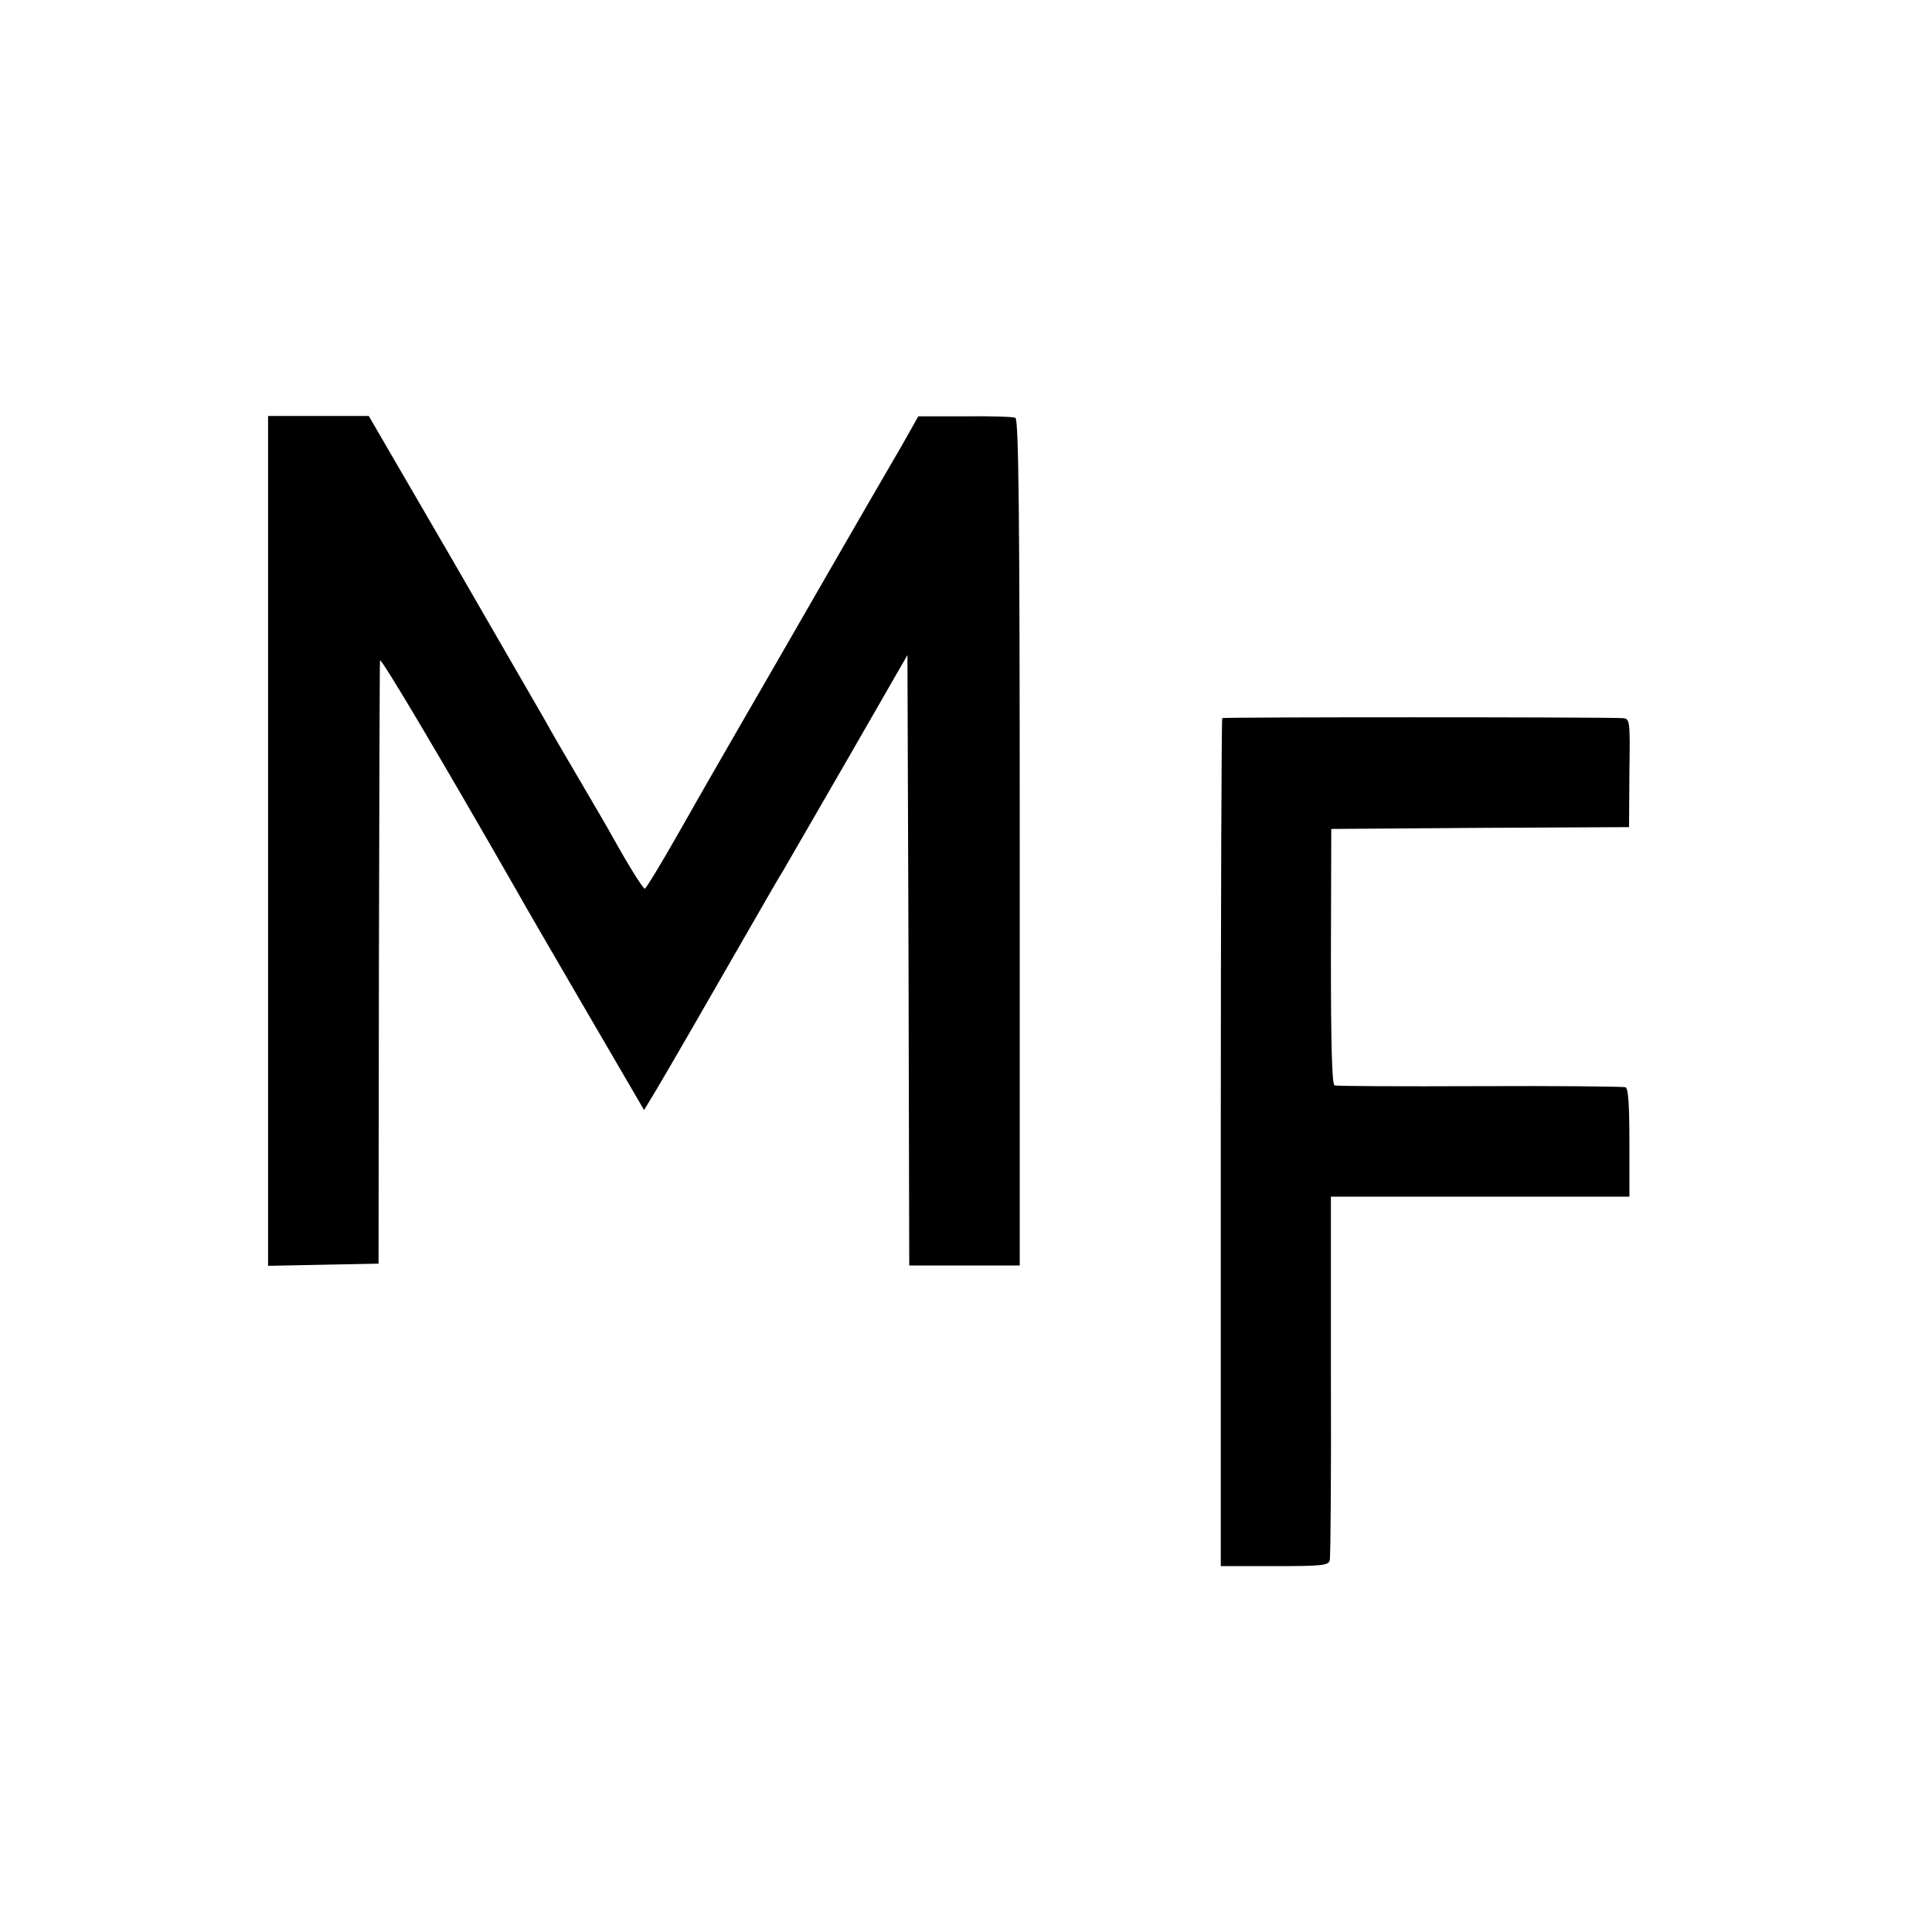
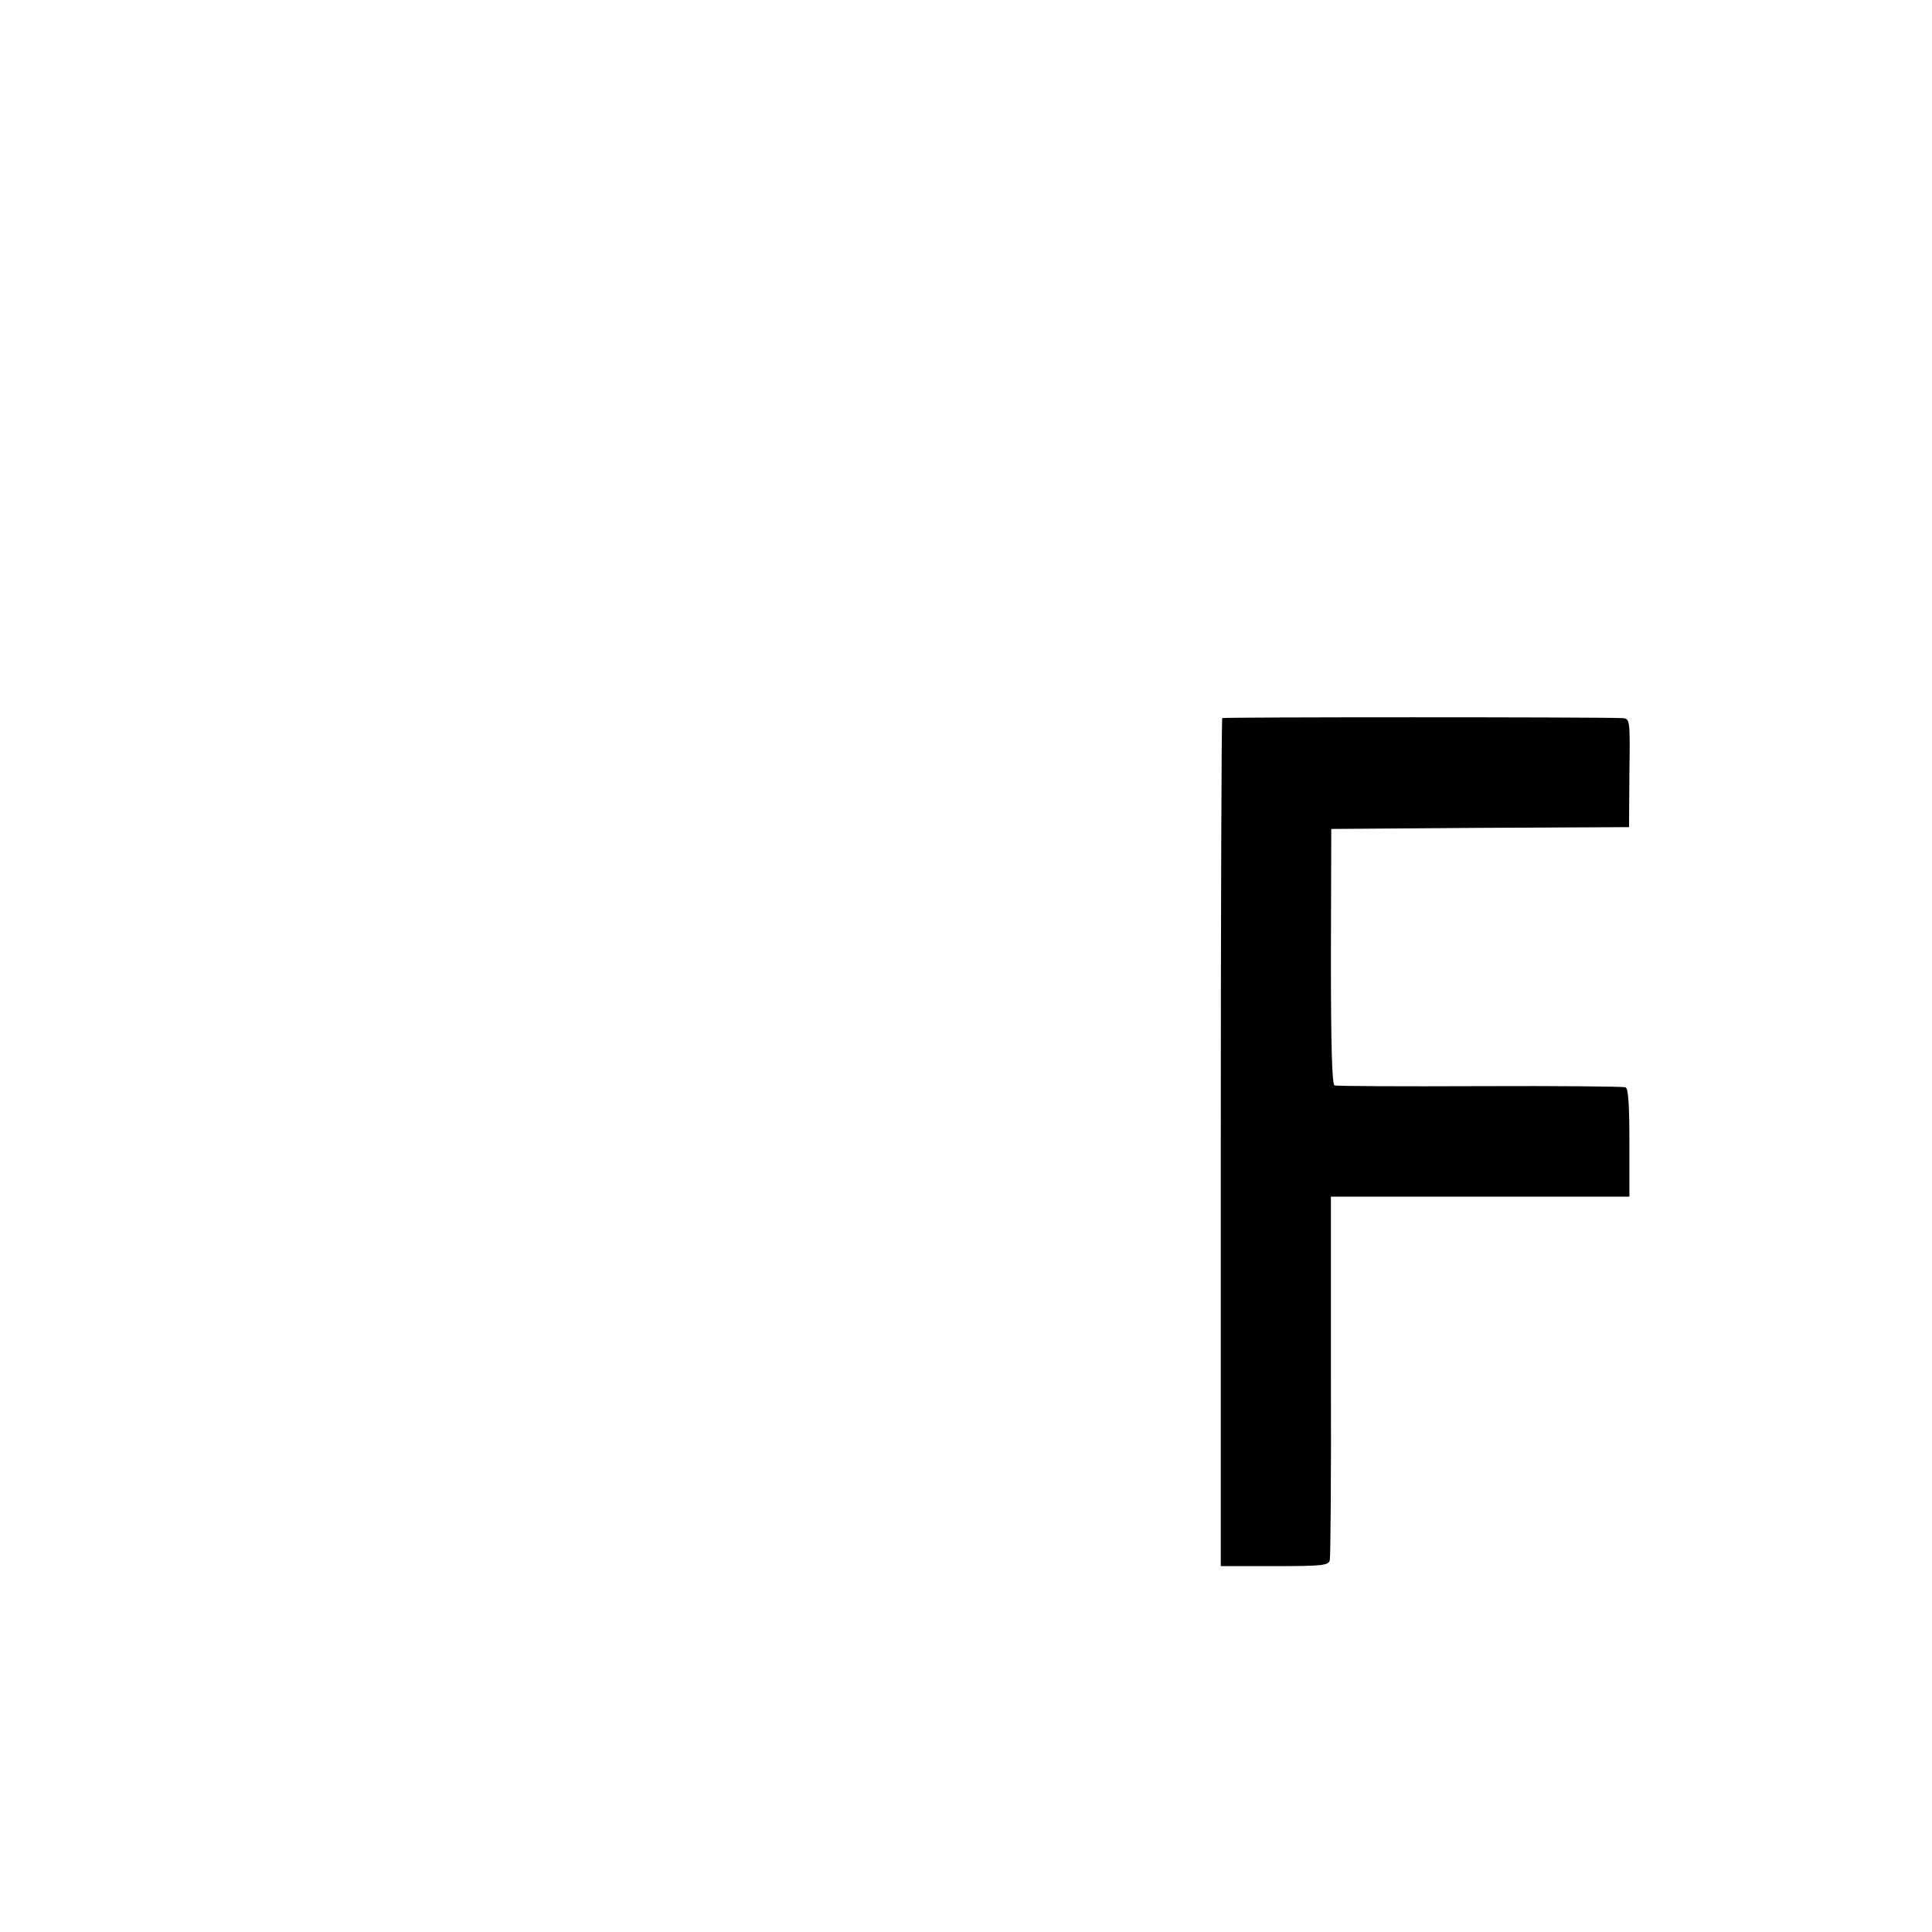
<svg xmlns="http://www.w3.org/2000/svg" version="1.0" width="16pt" height="16pt" viewBox="0 0 16 16" preserveAspectRatio="xMidYMid meet">
  <g transform="translate(0,16) scale(0.003,-0.003)" fill="#000000" stroke="none">
-     <path d="M740 3012 l0 -1173 153 3 152 3 1 825 c1 454 2 832 3 840 1 12 175 -282 377 -635 12 -22 96 -167 187 -323 l165 -283 35 58 c31 52 135 232 279 483 27 47 58 101 70 120 11 19 93 161 182 315 l161 280 3 -842 2 -843 153 0 152 0 0 1167 c0 906 -3 1169 -12 1173 -7 3 -70 5 -140 4 l-128 0 -48 -85 c-27 -46 -118 -203 -202 -349 -84 -146 -194 -337 -245 -425 -51 -88 -129 -224 -173 -302 -45 -79 -84 -143 -87 -143 -5 0 -45 64 -90 145 -12 22 -53 92 -90 155 -37 63 -81 138 -96 166 -16 28 -132 228 -257 445 l-229 394 -139 0 -139 0 0 -1173z" />
    <path d="M3374 3351 c-2 -2 -4 -530 -4 -1173 l0 -1168 149 0 c134 0 149 2 152 17 2 10 4 240 3 511 l0 492 412 0 412 0 0 149 c0 105 -3 151 -11 153 -7 2 -187 4 -402 3 -214 -1 -395 0 -401 2 -7 3 -10 111 -10 356 l1 352 411 3 411 2 1 150 c2 149 2 150 -21 151 -72 3 -1099 3 -1103 0z" />
  </g>
</svg>